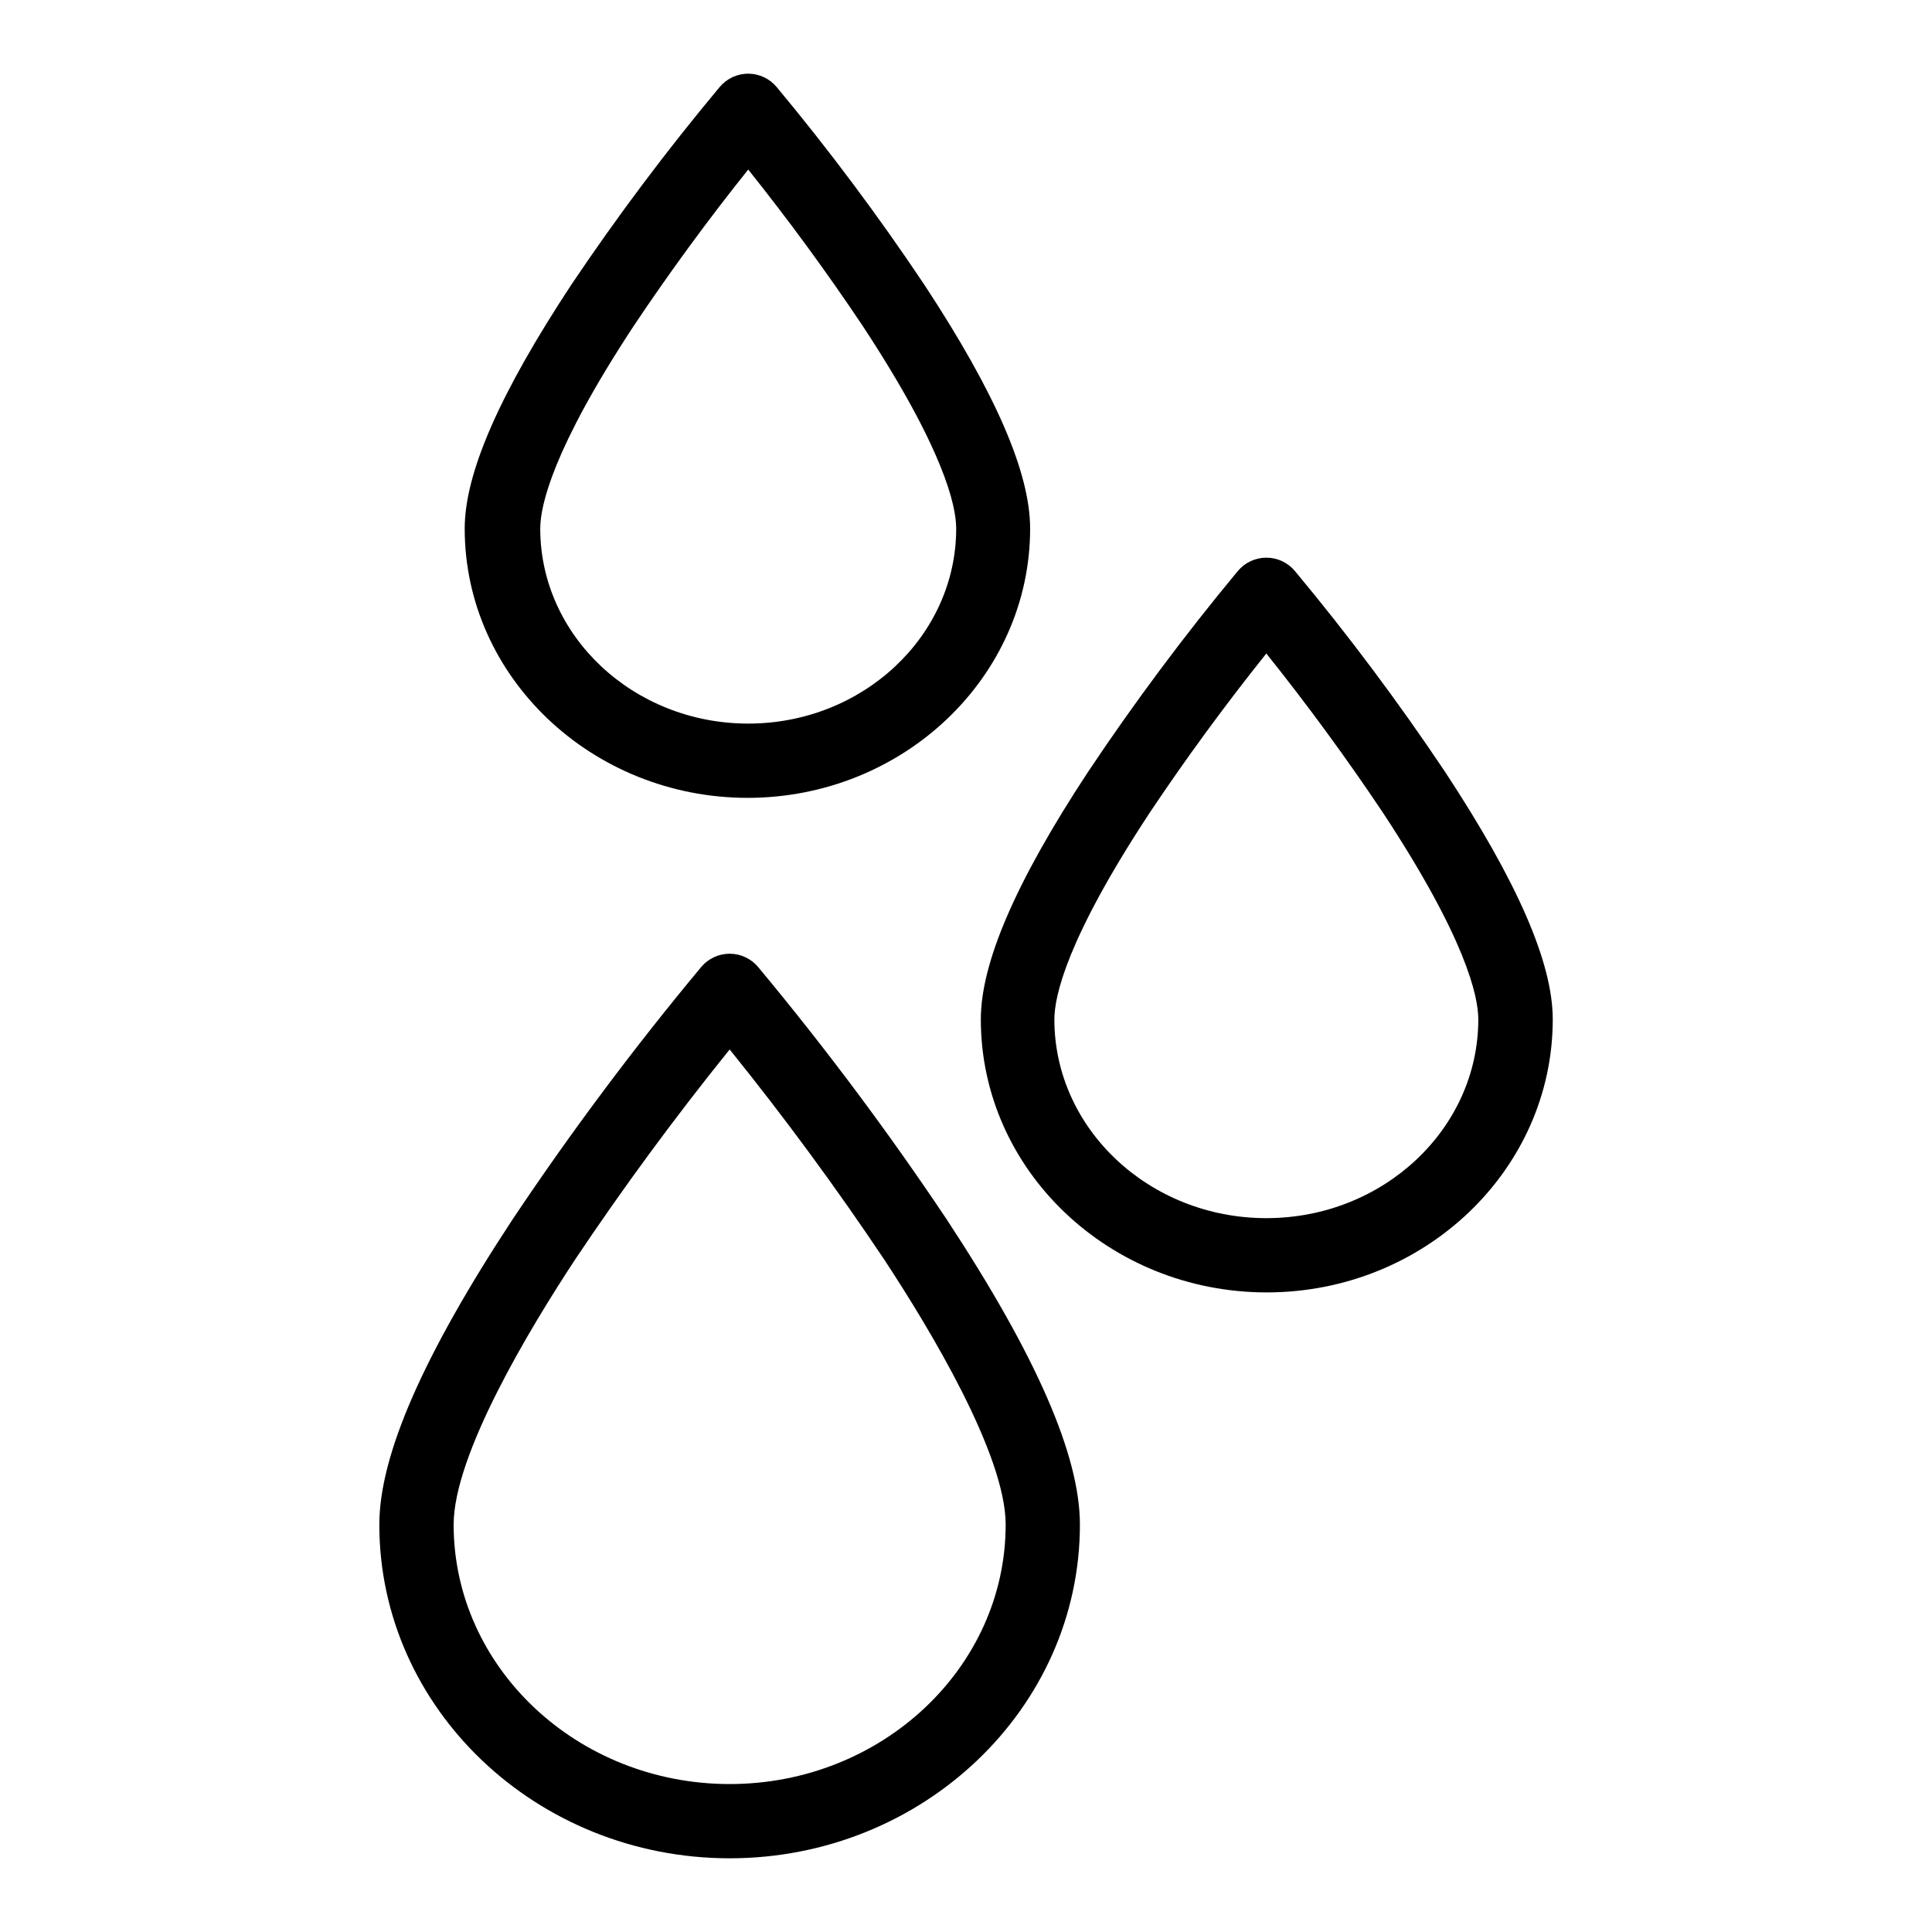
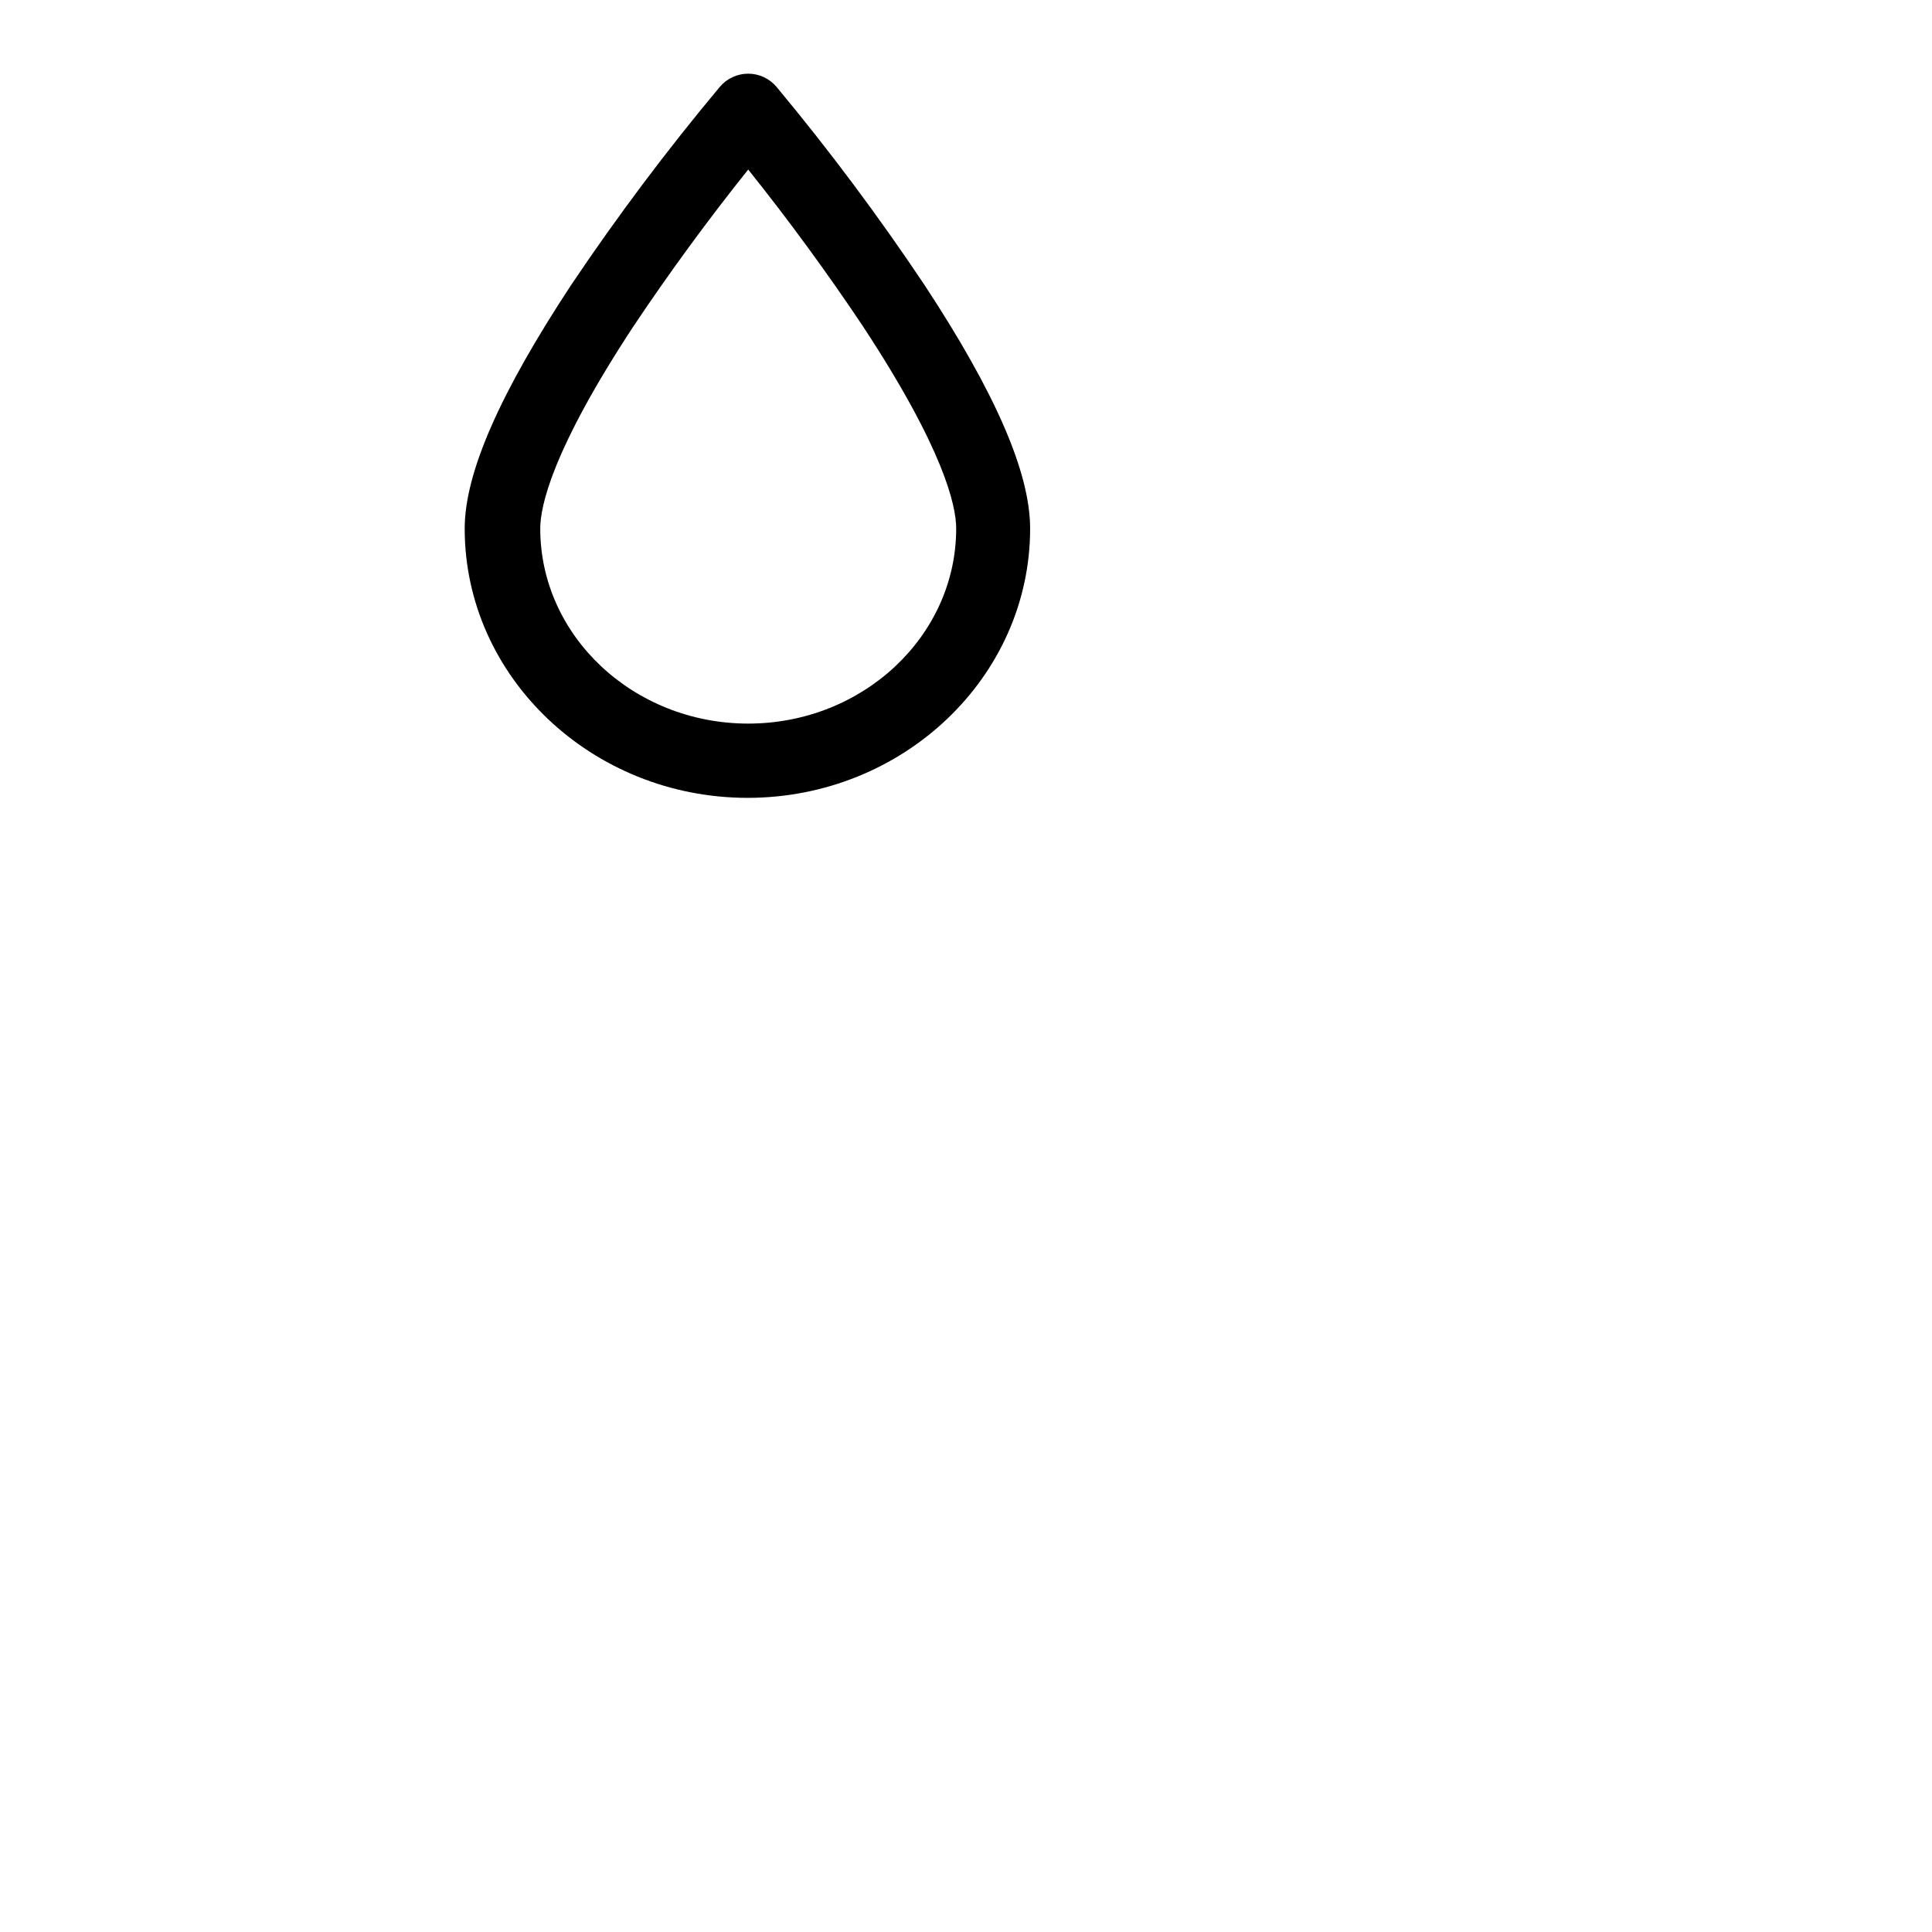
<svg xmlns="http://www.w3.org/2000/svg" fill="#000000" width="800px" height="800px" version="1.1" viewBox="144 144 512 512">
  <g>
-     <path d="m337.36 636.47c51.168-0.016 92.812-39.684 92.828-88.426 0-18.328-11.566-44.82-35.402-81.039-15.445-23.094-32.086-45.363-49.859-66.715-1.867-2.246-4.641-3.543-7.559-3.543-2.922 0-5.695 1.297-7.562 3.543-17.793 21.371-34.449 43.656-49.906 66.77-23.797 36.168-35.375 62.656-35.375 80.984 0 48.746 41.664 88.41 92.836 88.426zm-41.051-158.53c12.766-19.094 26.539-37.828 41.059-55.824 14.516 17.992 28.289 36.719 41.02 55.766 11.996 18.234 32.125 51.59 32.125 70.16-0.012 37.895-32.828 68.738-73.145 68.75-40.32-0.012-73.137-30.852-73.148-68.75 0.004-18.57 20.133-51.926 32.09-70.102z" />
-     <path d="m403.93 414.15c0 39.883 33.949 72.34 75.762 72.352 41.809-0.012 75.789-32.473 75.805-72.355 0-14.988-9.336-36.418-28.527-65.582-12.328-18.426-25.613-36.195-39.801-53.234-1.871-2.246-4.641-3.543-7.566-3.543-2.922 0-5.695 1.297-7.566 3.543-14.168 17.059-27.43 34.848-39.734 53.293-19.152 29.105-28.371 50.539-28.371 65.523zm44.672-54.652c9.656-14.453 20.051-28.645 30.988-42.312 10.934 13.668 21.32 27.848 30.949 42.258 21.949 33.352 25.227 48.59 25.227 54.703-0.012 29.035-25.211 52.668-56.172 52.676-30.965-0.012-56.168-23.641-56.176-52.676 0.004-6.121 3.285-21.359 25.188-54.648z" />
    <path d="m342.12 355.44c41.23-0.012 74.863-32.02 74.875-71.352 0-14.777-9.129-35.895-28.031-64.621-12.121-18.141-25.184-35.629-39.137-52.398-1.867-2.246-4.637-3.543-7.555-3.543-2.918 0-5.688 1.297-7.555 3.543-14.027 16.785-27.164 34.297-39.359 52.457-18.871 28.664-28.207 49.781-28.207 64.559 0 39.336 33.734 71.336 74.969 71.355zm-30.195-125.04c9.465-14.164 19.648-28.07 30.359-41.469 10.711 13.398 20.887 27.297 30.32 41.41 21.574 32.781 24.797 47.742 24.797 53.742-0.012 28.484-24.734 51.668-55.113 51.676-30.383-0.008-55.105-23.191-55.117-51.676 0-6.004 3.223-20.961 24.754-53.684z" />
  </g>
</svg>